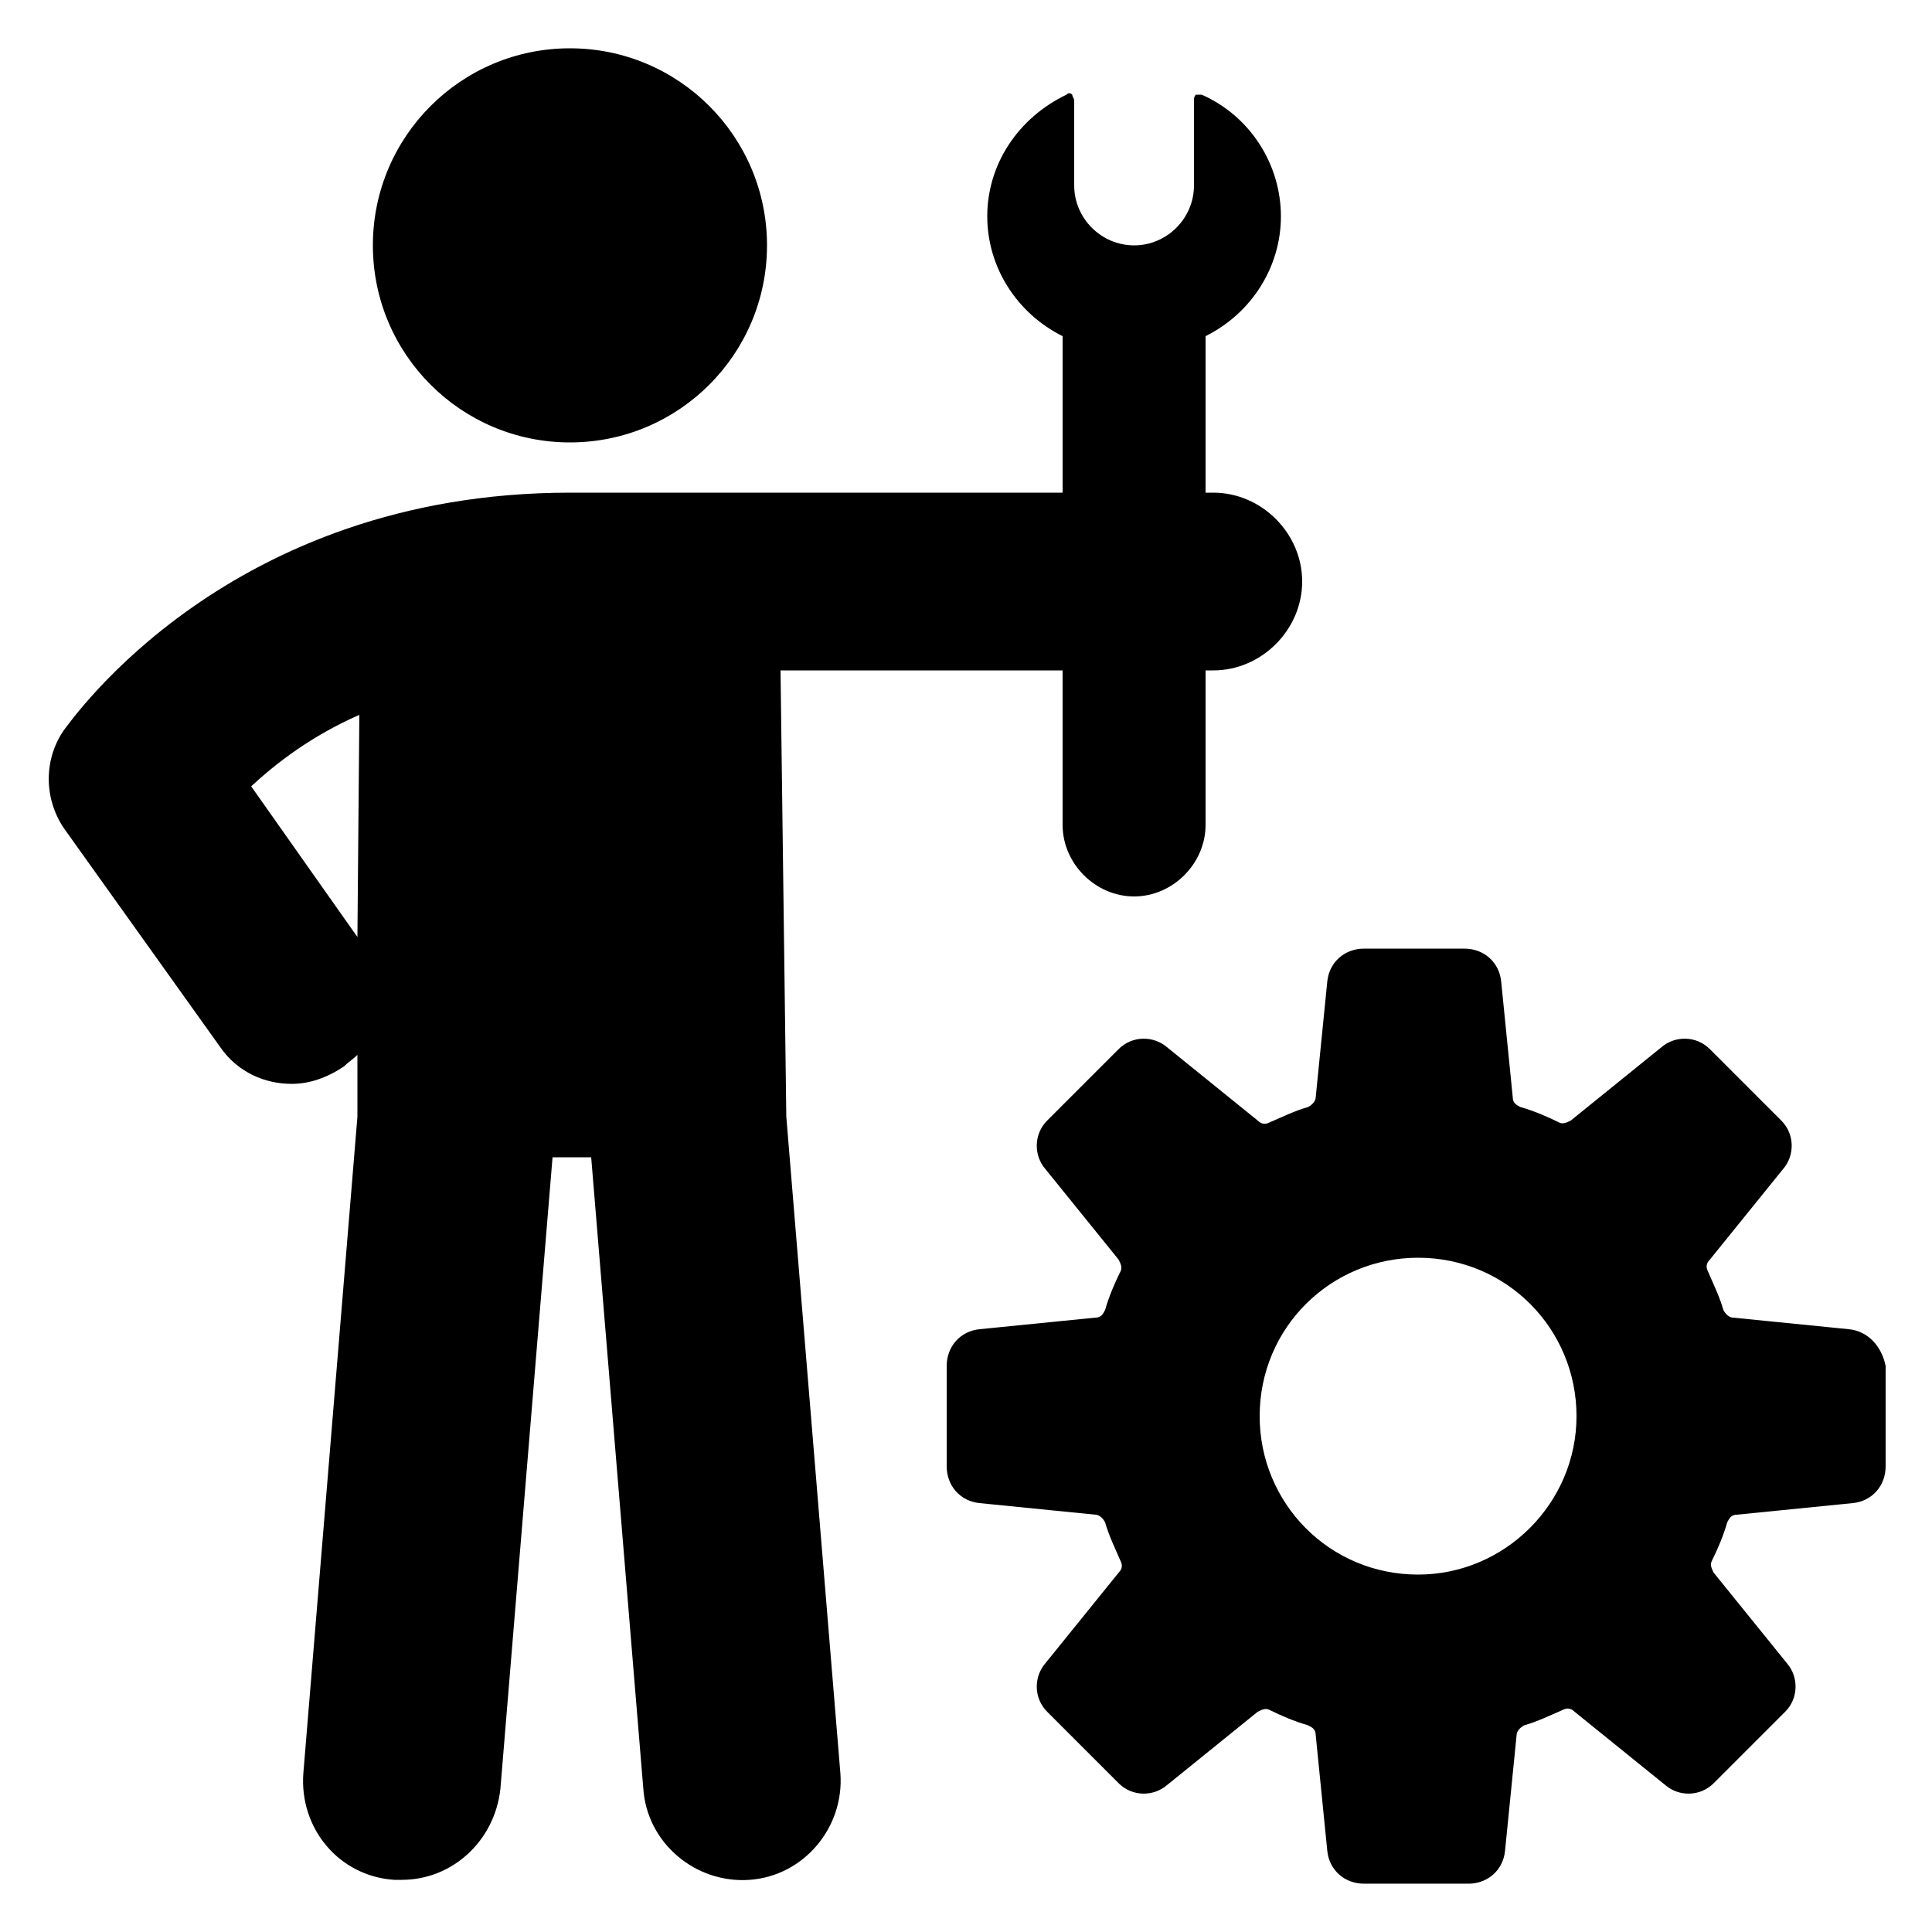
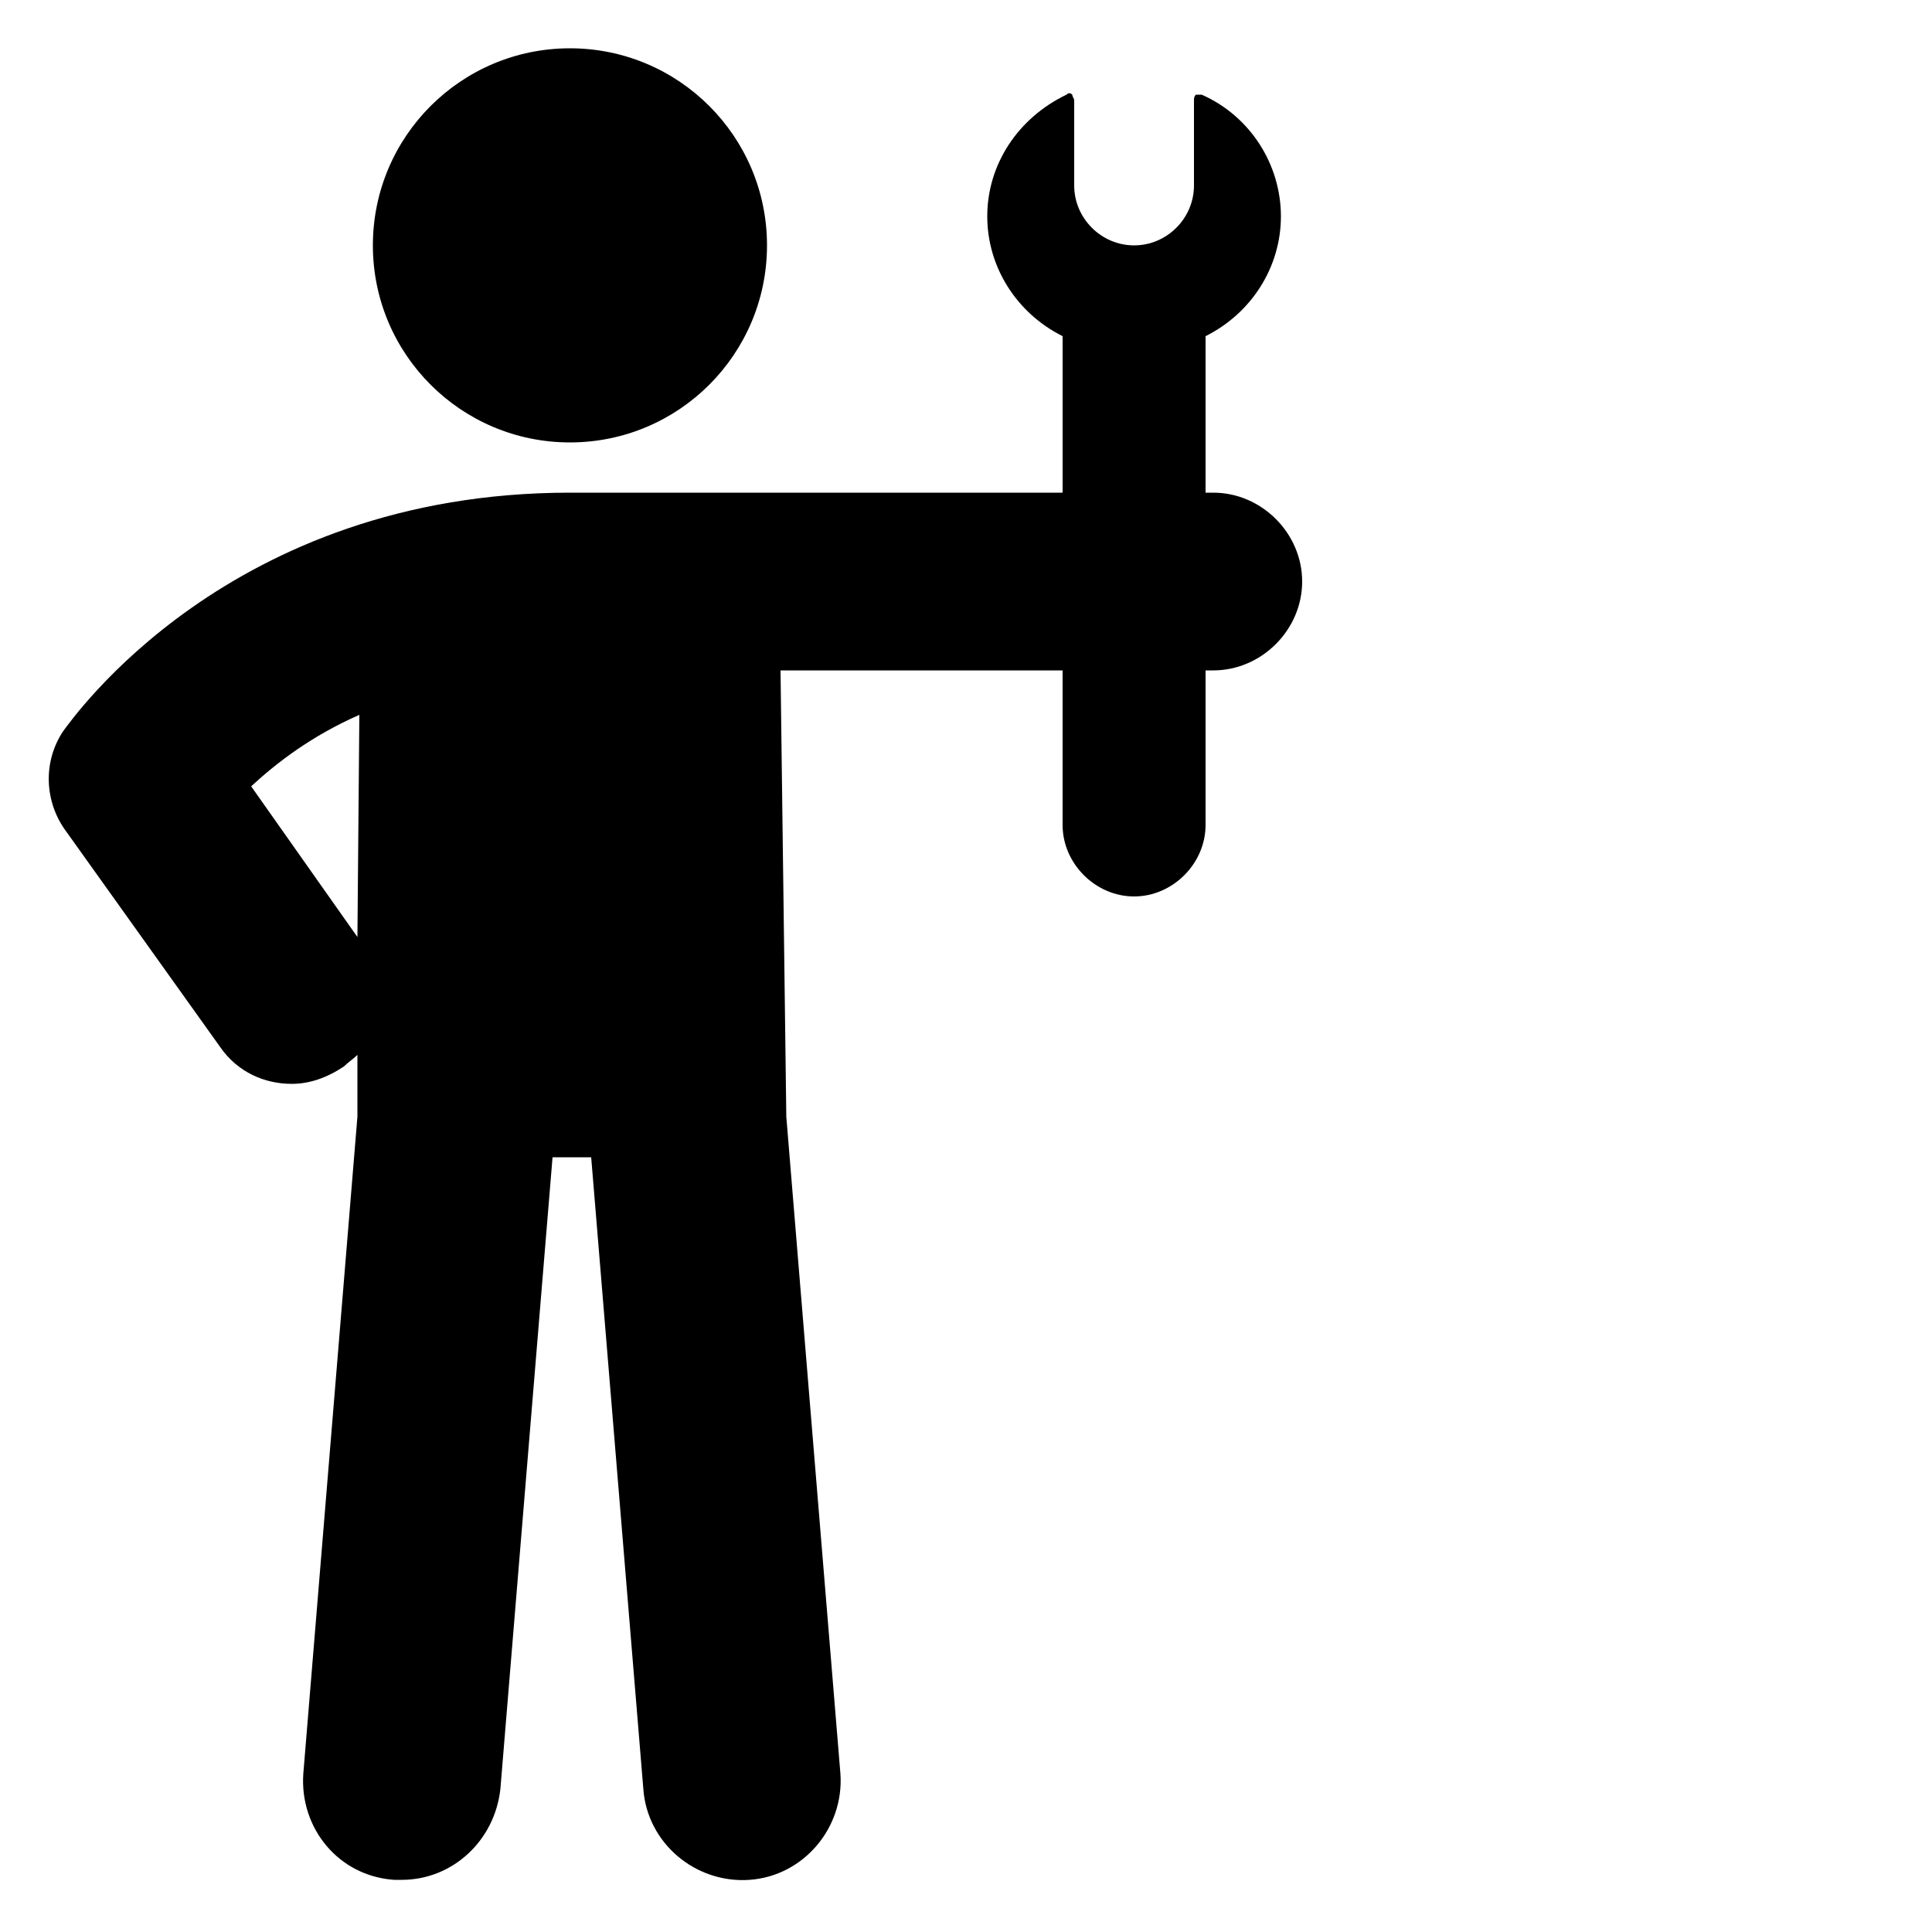
<svg xmlns="http://www.w3.org/2000/svg" version="1.1" viewBox="0 0 1200 1200">
  <g>
    <path fill="currentColor" d="m476.4 152.4c0 67.602-54.797 122.4-122.4 122.4s-122.4-54.801-122.4-122.4c0-67.598 54.797-122.4 122.4-122.4s122.4 54.801 122.4 122.4" />
    <path fill="currentColor" d="m484.8 416.4h175.2v96c0 24 20.398 44.398 44.398 44.398s44.398-20.398 44.398-44.398v-96h4.801c30 0 55.199-25.199 55.199-55.199s-25.199-55.199-55.199-55.199h-4.801v-97.199c28.801-14.398 46.801-43.199 46.801-74.398 0-32.398-19.199-62.398-49.199-75.602h-3.602c-1.199 1.199-1.199 2.398-1.199 3.602v52.801c0 20.398-16.801 37.199-37.199 37.199-20.398 0-37.199-16.801-37.199-37.199v-52.805c0-1.199-1.199-2.398-1.199-3.602-1.199-1.199-2.398-1.199-3.602 0-30 14.398-49.199 43.199-49.199 75.602 0 31.199 18 60 46.801 74.398v97.199l-306 0.004c-212.4 0-309.6 141.6-314.4 147.6-13.199 19.199-12 44.398 1.199 62.398l96 134.4c10.801 15.602 27.602 22.801 44.398 22.801 10.801 0 21.602-3.602 32.398-10.801 2.398-2.398 6-4.801 8.398-7.199v38.398l-33.602 408c-2.398 33.602 21.602 63.602 56.398 66h4.801c31.199 0 57.602-24 61.199-56.398l32.398-392.4h24l32.398 392.4c2.398 33.602 32.398 58.801 66 56.398 33.602-2.398 58.801-32.398 56.398-66l-33.602-408zm-328.8 72c15.602-14.398 37.199-31.199 67.199-44.398l-1.199 138z" />
-     <path fill="currentColor" d="m1148.4 825.6-72-7.199c-2.398 0-4.801-2.398-6-4.801-2.398-8.398-6-15.602-9.602-24-1.199-2.398-1.199-4.801 1.199-7.199l45.602-56.398c7.199-8.398 7.199-21.602-1.199-30l-44.398-44.398c-8.398-8.398-21.602-8.398-30-1.199l-56.398 45.602c-2.398 1.199-4.801 2.398-7.199 1.199-7.199-3.602-15.602-7.199-24-9.602-2.398-1.199-4.801-2.398-4.801-6l-7.199-72c-1.199-12-10.801-20.398-22.801-20.398h-62.398c-12 0-21.602 8.398-22.801 20.398l-7.199 72c0 2.398-2.398 4.801-4.801 6-8.398 2.398-15.602 6-24 9.602-2.398 1.199-4.801 1.199-7.199-1.199l-56.398-45.602c-8.398-7.199-21.602-7.199-30 1.199l-44.398 44.398c-8.398 8.398-8.398 21.602-1.199 30l45.602 56.398c1.199 2.398 2.398 4.801 1.199 7.199-3.602 7.199-7.199 15.602-9.602 24-1.199 2.398-2.398 4.801-6 4.801l-72 7.199c-12 1.199-20.398 10.801-20.398 22.801v62.398c0 12 8.398 21.602 20.398 22.801l72 7.199c2.398 0 4.801 2.398 6 4.801 2.398 8.398 6 15.602 9.602 24 1.199 2.398 1.199 4.801-1.199 7.199l-45.602 56.398c-7.199 8.398-7.199 21.602 1.199 30l44.398 44.398c8.398 8.398 21.602 8.398 30 1.199l56.398-45.602c2.398-1.199 4.801-2.398 7.199-1.199 7.199 3.602 15.602 7.199 24 9.602 2.398 1.199 4.801 2.398 4.801 6l7.199 72c1.199 12 10.801 20.398 22.801 20.398l64.797 0.004c12 0 21.602-8.398 22.801-20.398l7.199-72c0-2.398 2.398-4.801 4.801-6 8.398-2.398 15.602-6 24-9.602 2.398-1.199 4.801-1.199 7.199 1.199l56.398 45.602c8.398 7.199 21.602 7.199 30-1.199l44.398-44.398c8.398-8.398 8.398-21.602 1.199-30l-45.602-56.398c-1.199-2.398-2.398-4.801-1.199-7.199 3.602-7.199 7.199-15.602 9.602-24 1.199-2.398 2.398-4.801 6-4.801l72-7.199c12-1.199 20.398-10.801 20.398-22.801v-62.398c-2.394-12.008-10.797-21.605-22.797-22.805zm-267.6 152.4c-55.199 0-98.398-44.398-98.398-98.398 0-55.199 44.398-98.398 98.398-98.398 55.199 0 98.398 44.398 98.398 98.398s-44.398 98.398-98.398 98.398z" />
  </g>
</svg>